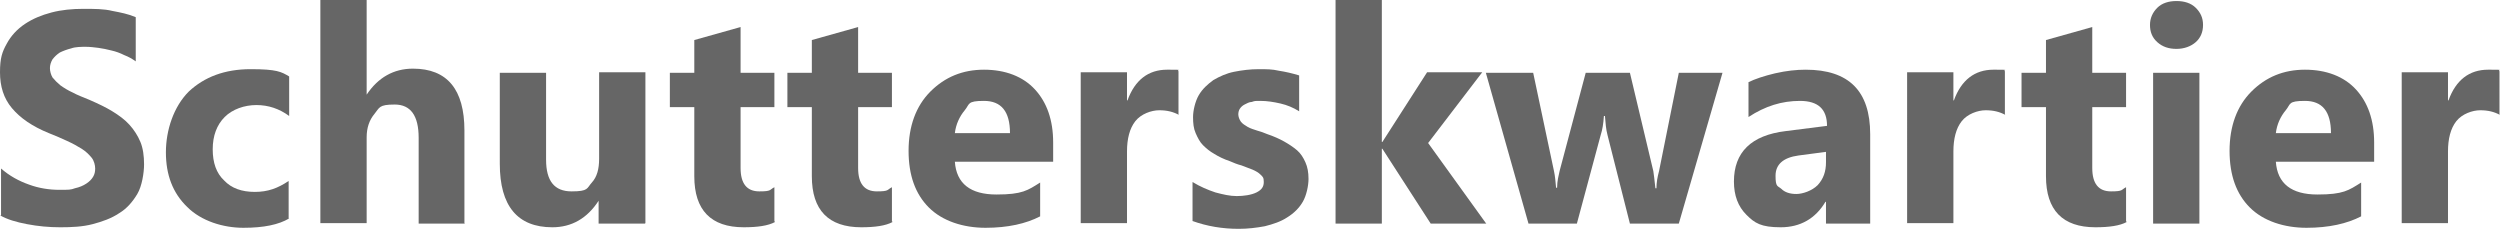
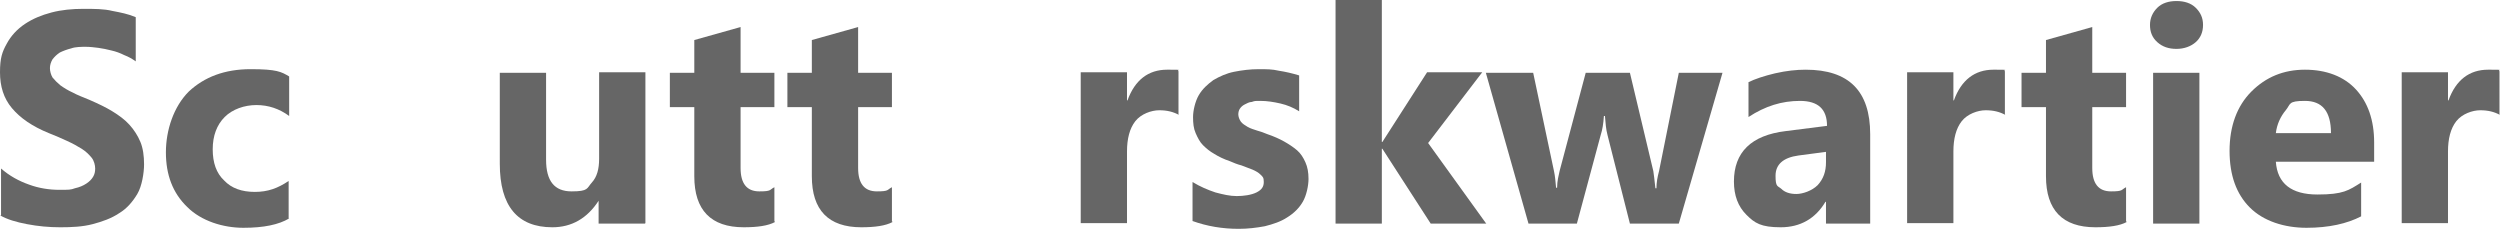
<svg xmlns="http://www.w3.org/2000/svg" id="Laag_1" version="1.1" viewBox="0 0 480.7 44">
  <defs>
    <style>
      .st0 {
        isolation: isolate;
      }

      .st1 {
        fill: #666;
      }
    </style>
  </defs>
  <g id="Group_67">
    <g id="Schutterskwartier" class="st0">
      <g class="st0">
        <path class="st1" d="M.2,41.5v-9.1c1.6,1.4,3.4,2.4,5.4,3.1,1.9.7,3.9,1,5.8,1s2.2,0,3-.3c.9-.2,1.6-.5,2.2-.9s1-.8,1.3-1.3.4-1,.4-1.6-.2-1.5-.7-2.1-1.1-1.2-1.9-1.7c-.8-.5-1.7-1-2.8-1.5s-2.2-1-3.5-1.5c-3.2-1.3-5.5-2.9-7.1-4.8S0,16.6,0,13.9s.4-3.9,1.3-5.5c.8-1.5,2-2.8,3.5-3.8s3.2-1.7,5.1-2.2,4-.7,6.1-.7,4,0,5.6.4c1.6.3,3.1.6,4.5,1.2v8.5c-.7-.5-1.4-.9-2.2-1.2-.8-.4-1.6-.7-2.5-.9-.8-.2-1.7-.4-2.5-.5s-1.6-.2-2.4-.2-2,0-2.8.3c-.8.2-1.6.5-2.2.8-.6.4-1,.8-1.4,1.3-.3.5-.5,1.1-.5,1.7s.2,1.3.5,1.8c.4.5.9,1,1.5,1.5.7.5,1.5,1,2.4,1.4.9.5,2,.9,3.2,1.4,1.6.7,3.1,1.4,4.4,2.2s2.4,1.6,3.3,2.6c.9,1,1.6,2.1,2.1,3.3s.7,2.7.7,4.3-.4,4.2-1.3,5.7-2,2.8-3.5,3.7c-1.5,1-3.2,1.6-5.1,2.1s-4,.6-6.2.6-4.3-.2-6.4-.6S1.4,42.2,0,41.4h.2Z" />
        <path class="st1" d="M55.6,42c-2,1.2-4.9,1.8-8.8,1.8s-8.1-1.3-10.8-4c-2.8-2.7-4.1-6.2-4.1-10.5s1.5-8.8,4.4-11.7c3-2.8,6.9-4.3,11.9-4.3s5.9.5,7.4,1.4v7.6c-1.9-1.4-4-2.1-6.3-2.1s-4.6.8-6.1,2.3-2.3,3.6-2.3,6.2.7,4.6,2.2,6c1.4,1.5,3.4,2.2,5.9,2.2s4.4-.7,6.5-2.1v7.2h0Z" />
-         <path class="st1" d="M89.4,43h-8.9v-16.5c0-4.2-1.5-6.4-4.6-6.4s-2.9.6-3.9,1.8-1.5,2.7-1.5,4.5v16.5h-8.9V0h8.9v18.2h0c2.2-3.3,5.2-5,8.9-5,6.6,0,9.9,4,9.9,11.9v17.8h0Z" />
        <path class="st1" d="M124,43h-8.9v-4.4h0c-2.2,3.4-5.2,5.1-8.9,5.1-6.7,0-10.1-4.1-10.1-12.2V14h8.9v16.7c0,4.1,1.6,6.1,4.9,6.1s2.9-.6,3.9-1.7,1.4-2.6,1.4-4.6V13.9h8.9v29h0Z" />
        <path class="st1" d="M149,42.7c-1.3.7-3.3,1-6,1-6.3,0-9.5-3.3-9.5-9.8v-13.3h-4.7v-6.6h4.7v-6.3l8.9-2.5v8.8h6.5v6.6h-6.5v11.7c0,3,1.2,4.5,3.6,4.5s1.9-.3,2.9-.8v6.6h.1Z" />
        <path class="st1" d="M171.6,42.7c-1.3.7-3.3,1-6,1-6.3,0-9.5-3.3-9.5-9.8v-13.3h-4.7v-6.6h4.7v-6.3l8.9-2.5v8.8h6.5v6.6h-6.5v11.7c0,3,1.2,4.5,3.6,4.5s1.9-.3,2.9-.8v6.6h.1Z" />
-         <path class="st1" d="M202.5,31.1h-18.9c.3,4.2,3,6.3,8,6.3s6-.8,8.4-2.3v6.5c-2.7,1.4-6.2,2.2-10.5,2.2s-8.3-1.3-10.9-3.9c-2.6-2.6-3.9-6.2-3.9-10.9s1.4-8.6,4.2-11.4c2.8-2.8,6.2-4.2,10.3-4.2s7.5,1.3,9.8,3.8,3.5,5.9,3.5,10.2v3.8h0ZM194.2,25.6c0-4.2-1.7-6.2-5-6.2s-2.7.6-3.7,1.8-1.7,2.7-1.9,4.4h10.7-.1Z" />
        <path class="st1" d="M226.7,22.1c-1.1-.6-2.3-.9-3.8-.9s-3.5.7-4.6,2.1c-1.1,1.4-1.6,3.4-1.6,5.8v13.8h-8.9V13.9h8.9v5.4h.1c1.4-3.9,4-5.9,7.6-5.9s1.7,0,2.2.3v8.4Z" />
        <path class="st1" d="M229.3,42.2v-7.2c1.5.9,2.9,1.5,4.4,2,1.5.4,2.8.7,4.1.7s2.8-.2,3.8-.7,1.4-1.1,1.4-2-.2-1-.6-1.4-.9-.7-1.6-1c-.7-.3-1.4-.5-2.1-.8-.8-.2-1.5-.5-2.2-.8-1.2-.4-2.2-.9-3-1.4-.9-.5-1.6-1.1-2.2-1.7s-1-1.4-1.4-2.3-.5-1.9-.5-3.1.4-3,1.1-4.2,1.7-2.1,2.8-2.9c1.2-.7,2.5-1.3,4-1.6s3.1-.5,4.7-.5,2.6,0,3.9.3c1.3.2,2.6.5,3.9.9v6.9c-1.1-.7-2.3-1.2-3.6-1.5s-2.6-.5-3.8-.5-1.1,0-1.7.2c-.5,0-1,.3-1.4.5s-.7.5-.9.8-.3.7-.3,1.1.2,1,.5,1.4.8.7,1.3,1,1.2.5,1.8.7c.7.2,1.3.4,2,.7,1.2.4,2.3.9,3.2,1.4s1.8,1.1,2.5,1.7,1.2,1.4,1.6,2.3c.4.9.6,1.9.6,3.2s-.4,3.2-1.1,4.4c-.7,1.2-1.7,2.2-3,3-1.2.8-2.7,1.3-4.3,1.7-1.6.3-3.3.5-5,.5-3.2,0-6.1-.5-8.9-1.5v-.3Z" />
        <path class="st1" d="M285.8,43h-10.7l-9.3-14.4h-.1v14.4h-8.9V0h8.9v27.3h.1l8.6-13.4h10.6l-10.4,13.6,11.1,15.4h0Z" />
        <path class="st1" d="M331.2,14l-8.4,29h-9.4l-4.3-17c-.3-1.1-.4-2.4-.5-3.7h-.2c-.1,1.5-.3,2.7-.6,3.6l-4.6,17.1h-9.3l-8.2-29h9.1l4,18.9c.2.9.3,2,.4,3.2h.2c0-1.3.3-2.4.5-3.3l5-18.8h8.5l4.5,18.9c.1.5.2,1.6.4,3.3h.2c0-1.1.2-2.2.5-3.3l3.8-18.9h8.4Z" />
        <path class="st1" d="M359.6,43h-8.5v-4.2h-.1c-1.9,3.2-4.8,4.9-8.6,4.9s-5-.8-6.6-2.4-2.4-3.7-2.4-6.4c0-5.6,3.3-8.9,10-9.7l7.9-1c0-3.2-1.7-4.8-5.2-4.8s-6.7,1-9.9,3.1v-6.7c1.2-.6,3-1.2,5.1-1.7,2.2-.5,4.1-.7,5.9-.7,8.3,0,12.4,4.1,12.4,12.4v17.3h0ZM351.1,31.2v-2l-5.3.7c-2.9.4-4.4,1.7-4.4,3.9s.4,1.9,1.1,2.5c.7.7,1.7,1,2.9,1s3-.6,4.1-1.7c1.1-1.2,1.6-2.6,1.6-4.4h0Z" />
        <path class="st1" d="M385.6,22.1c-1.1-.6-2.3-.9-3.8-.9s-3.5.7-4.6,2.1c-1.1,1.4-1.6,3.4-1.6,5.8v13.8h-8.9V13.9h8.9v5.4h.1c1.4-3.9,4-5.9,7.6-5.9s1.7,0,2.2.3v8.4Z" />
        <path class="st1" d="M408.9,42.7c-1.3.7-3.3,1-6,1-6.3,0-9.5-3.3-9.5-9.8v-13.3h-4.7v-6.6h4.7v-6.3l8.9-2.5v8.8h6.5v6.6h-6.5v11.7c0,3,1.2,4.5,3.6,4.5s1.9-.3,2.9-.8v6.6h.1Z" />
        <path class="st1" d="M418.5,9.4c-1.5,0-2.7-.4-3.7-1.3-1-.9-1.4-2-1.4-3.3s.5-2.4,1.4-3.3,2.2-1.3,3.7-1.3,2.8.4,3.7,1.3,1.4,1.9,1.4,3.3-.5,2.5-1.4,3.3-2.2,1.3-3.7,1.3ZM422.9,43h-8.9V14h8.9v29Z" />
        <path class="st1" d="M456.5,31.1h-18.9c.3,4.2,3,6.3,8,6.3s6-.8,8.4-2.3v6.5c-2.7,1.4-6.2,2.2-10.5,2.2s-8.3-1.3-10.9-3.9-3.9-6.2-3.9-10.9,1.4-8.6,4.2-11.4c2.8-2.8,6.2-4.2,10.3-4.2s7.5,1.3,9.8,3.8,3.5,5.9,3.5,10.2v3.8h0ZM448.2,25.6c0-4.2-1.7-6.2-5-6.2s-2.7.6-3.7,1.8-1.7,2.7-1.9,4.4h10.7-.1Z" />
        <path class="st1" d="M480.7,22.1c-1.1-.6-2.3-.9-3.8-.9s-3.5.7-4.6,2.1c-1.1,1.4-1.6,3.4-1.6,5.8v13.8h-8.9V13.9h8.9v5.4h.1c1.4-3.9,4-5.9,7.6-5.9s1.7,0,2.2.3v8.4Z" />
      </g>
    </g>
  </g>
</svg>